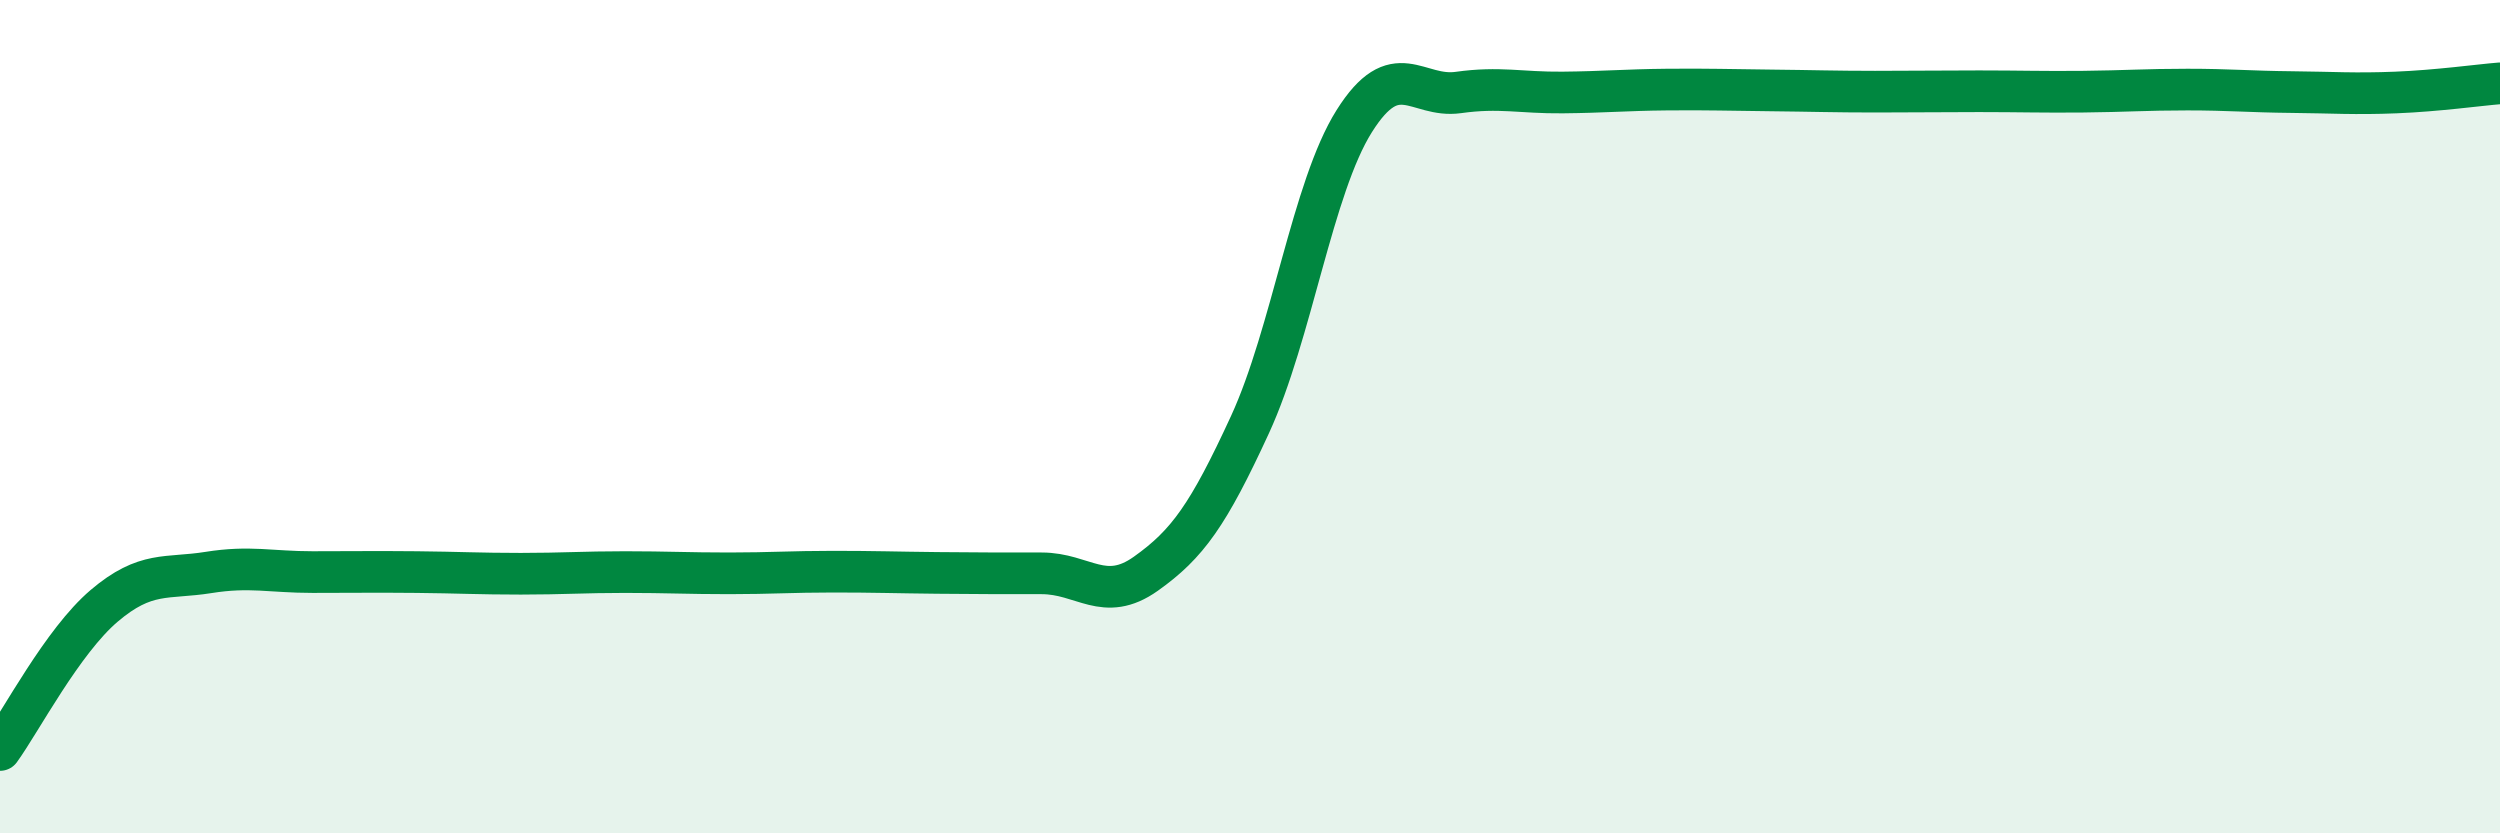
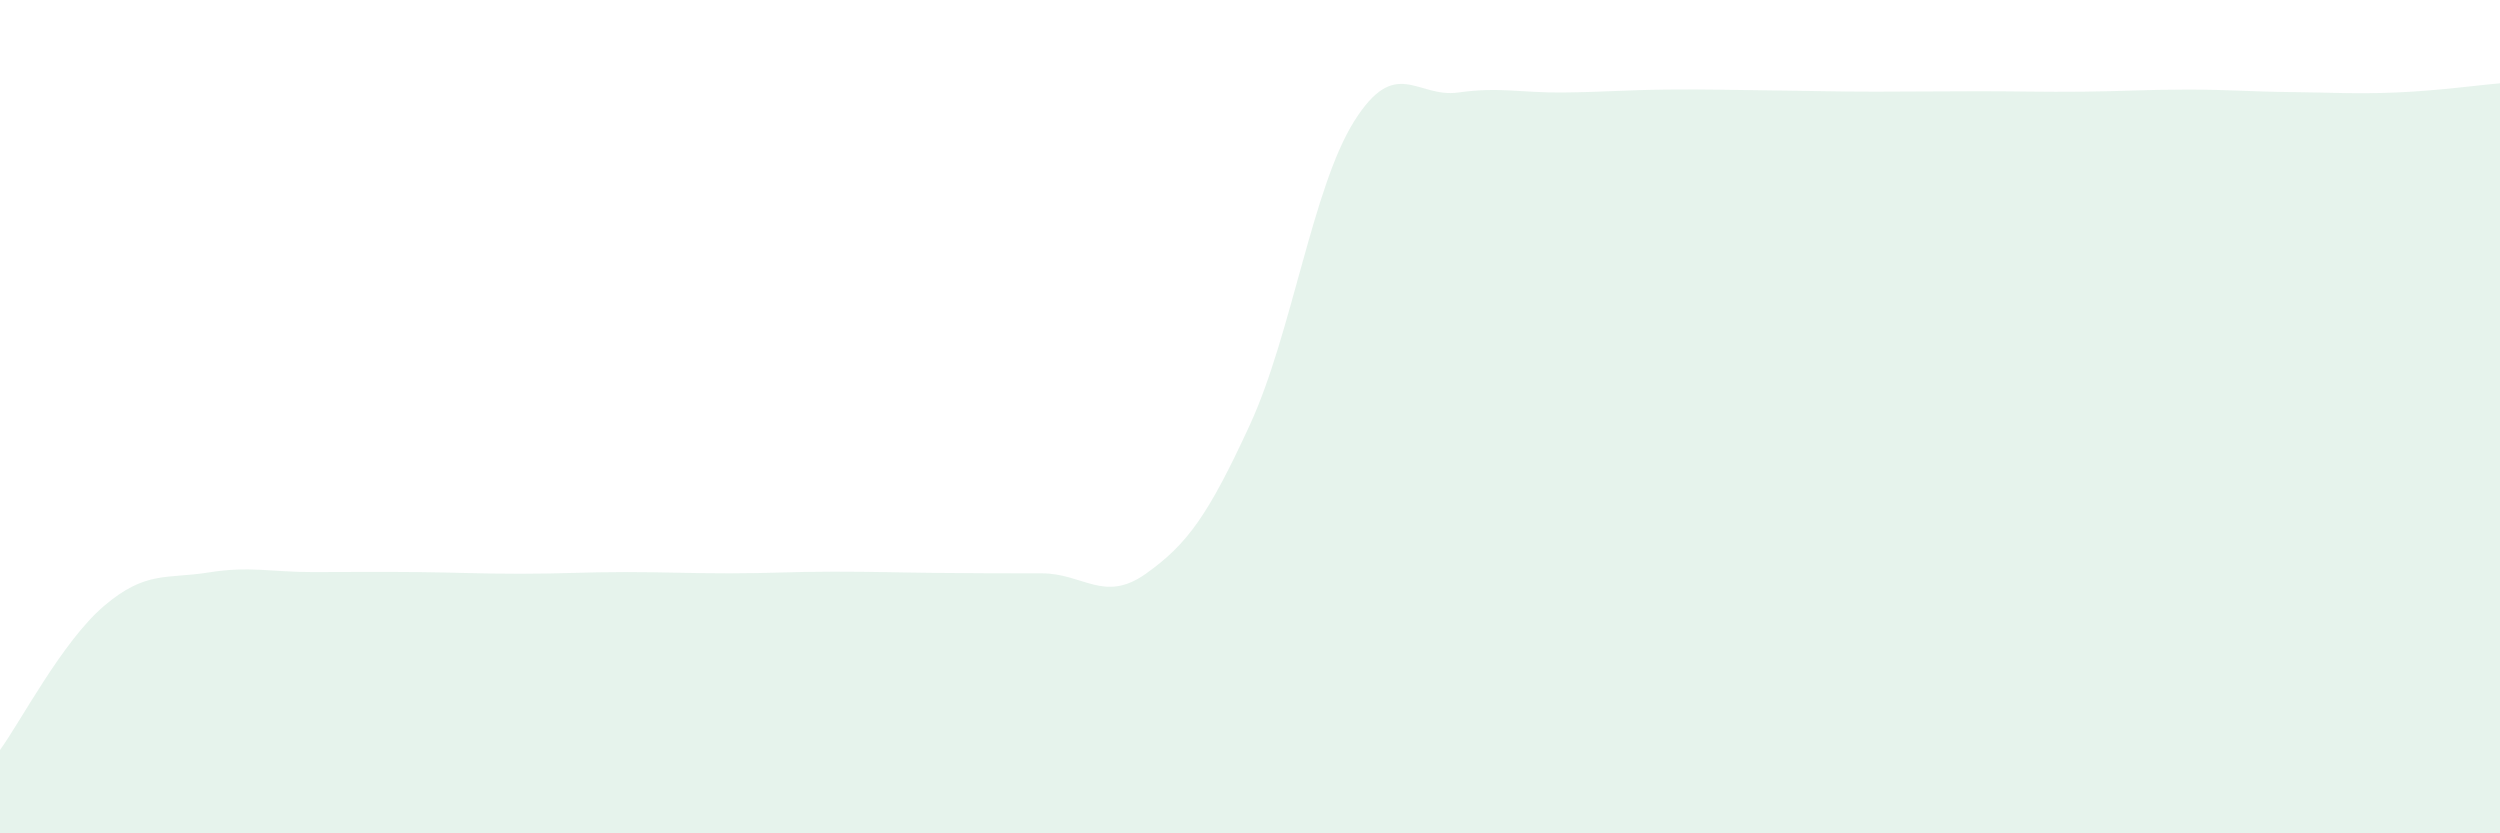
<svg xmlns="http://www.w3.org/2000/svg" width="60" height="20" viewBox="0 0 60 20">
  <path d="M 0,18 C 0.5,17.31 1.5,15.39 2.5,14.54 C 3.5,13.69 4,13.9 5,13.74 C 6,13.58 6.5,13.73 7.5,13.73 C 8.5,13.73 9,13.72 10,13.73 C 11,13.74 11.5,13.77 12.5,13.77 C 13.5,13.77 14,13.73 15,13.73 C 16,13.73 16.5,13.76 17.5,13.76 C 18.5,13.76 19,13.72 20,13.72 C 21,13.72 21.5,13.74 22.5,13.75 C 23.5,13.76 24,13.76 25,13.76 C 26,13.76 26.5,14.48 27.5,13.77 C 28.5,13.06 29,12.36 30,10.19 C 31,8.02 31.5,4.5 32.5,2.91 C 33.5,1.32 34,2.36 35,2.22 C 36,2.08 36.5,2.23 37.5,2.22 C 38.5,2.21 39,2.16 40,2.15 C 41,2.14 41.5,2.16 42.5,2.17 C 43.5,2.18 44,2.2 45,2.2 C 46,2.2 46.5,2.19 47.5,2.19 C 48.5,2.19 49,2.21 50,2.2 C 51,2.19 51.5,2.15 52.5,2.15 C 53.5,2.15 54,2.2 55,2.21 C 56,2.22 56.5,2.26 57.5,2.22 C 58.5,2.18 59.5,2.04 60,2L60 20L0 20Z" fill="#008740" opacity="0.1" stroke-linecap="round" stroke-linejoin="round" />
-   <path d="M 0,18 C 0.5,17.31 1.5,15.39 2.5,14.54 C 3.5,13.69 4,13.9 5,13.74 C 6,13.58 6.5,13.73 7.5,13.73 C 8.5,13.73 9,13.72 10,13.73 C 11,13.74 11.5,13.77 12.5,13.77 C 13.5,13.77 14,13.73 15,13.73 C 16,13.73 16.5,13.76 17.5,13.76 C 18.5,13.76 19,13.72 20,13.72 C 21,13.72 21.5,13.74 22.5,13.75 C 23.5,13.76 24,13.76 25,13.76 C 26,13.76 26.5,14.48 27.5,13.77 C 28.5,13.06 29,12.36 30,10.19 C 31,8.02 31.5,4.5 32.5,2.91 C 33.5,1.32 34,2.36 35,2.22 C 36,2.08 36.5,2.23 37.5,2.22 C 38.5,2.21 39,2.16 40,2.15 C 41,2.14 41.5,2.16 42.5,2.17 C 43.5,2.18 44,2.2 45,2.2 C 46,2.2 46.5,2.19 47.5,2.19 C 48.5,2.19 49,2.21 50,2.2 C 51,2.19 51.5,2.15 52.5,2.15 C 53.5,2.15 54,2.2 55,2.21 C 56,2.22 56.5,2.26 57.5,2.22 C 58.5,2.18 59.5,2.04 60,2" stroke="#008740" stroke-width="1" fill="none" stroke-linecap="round" stroke-linejoin="round" />
</svg>